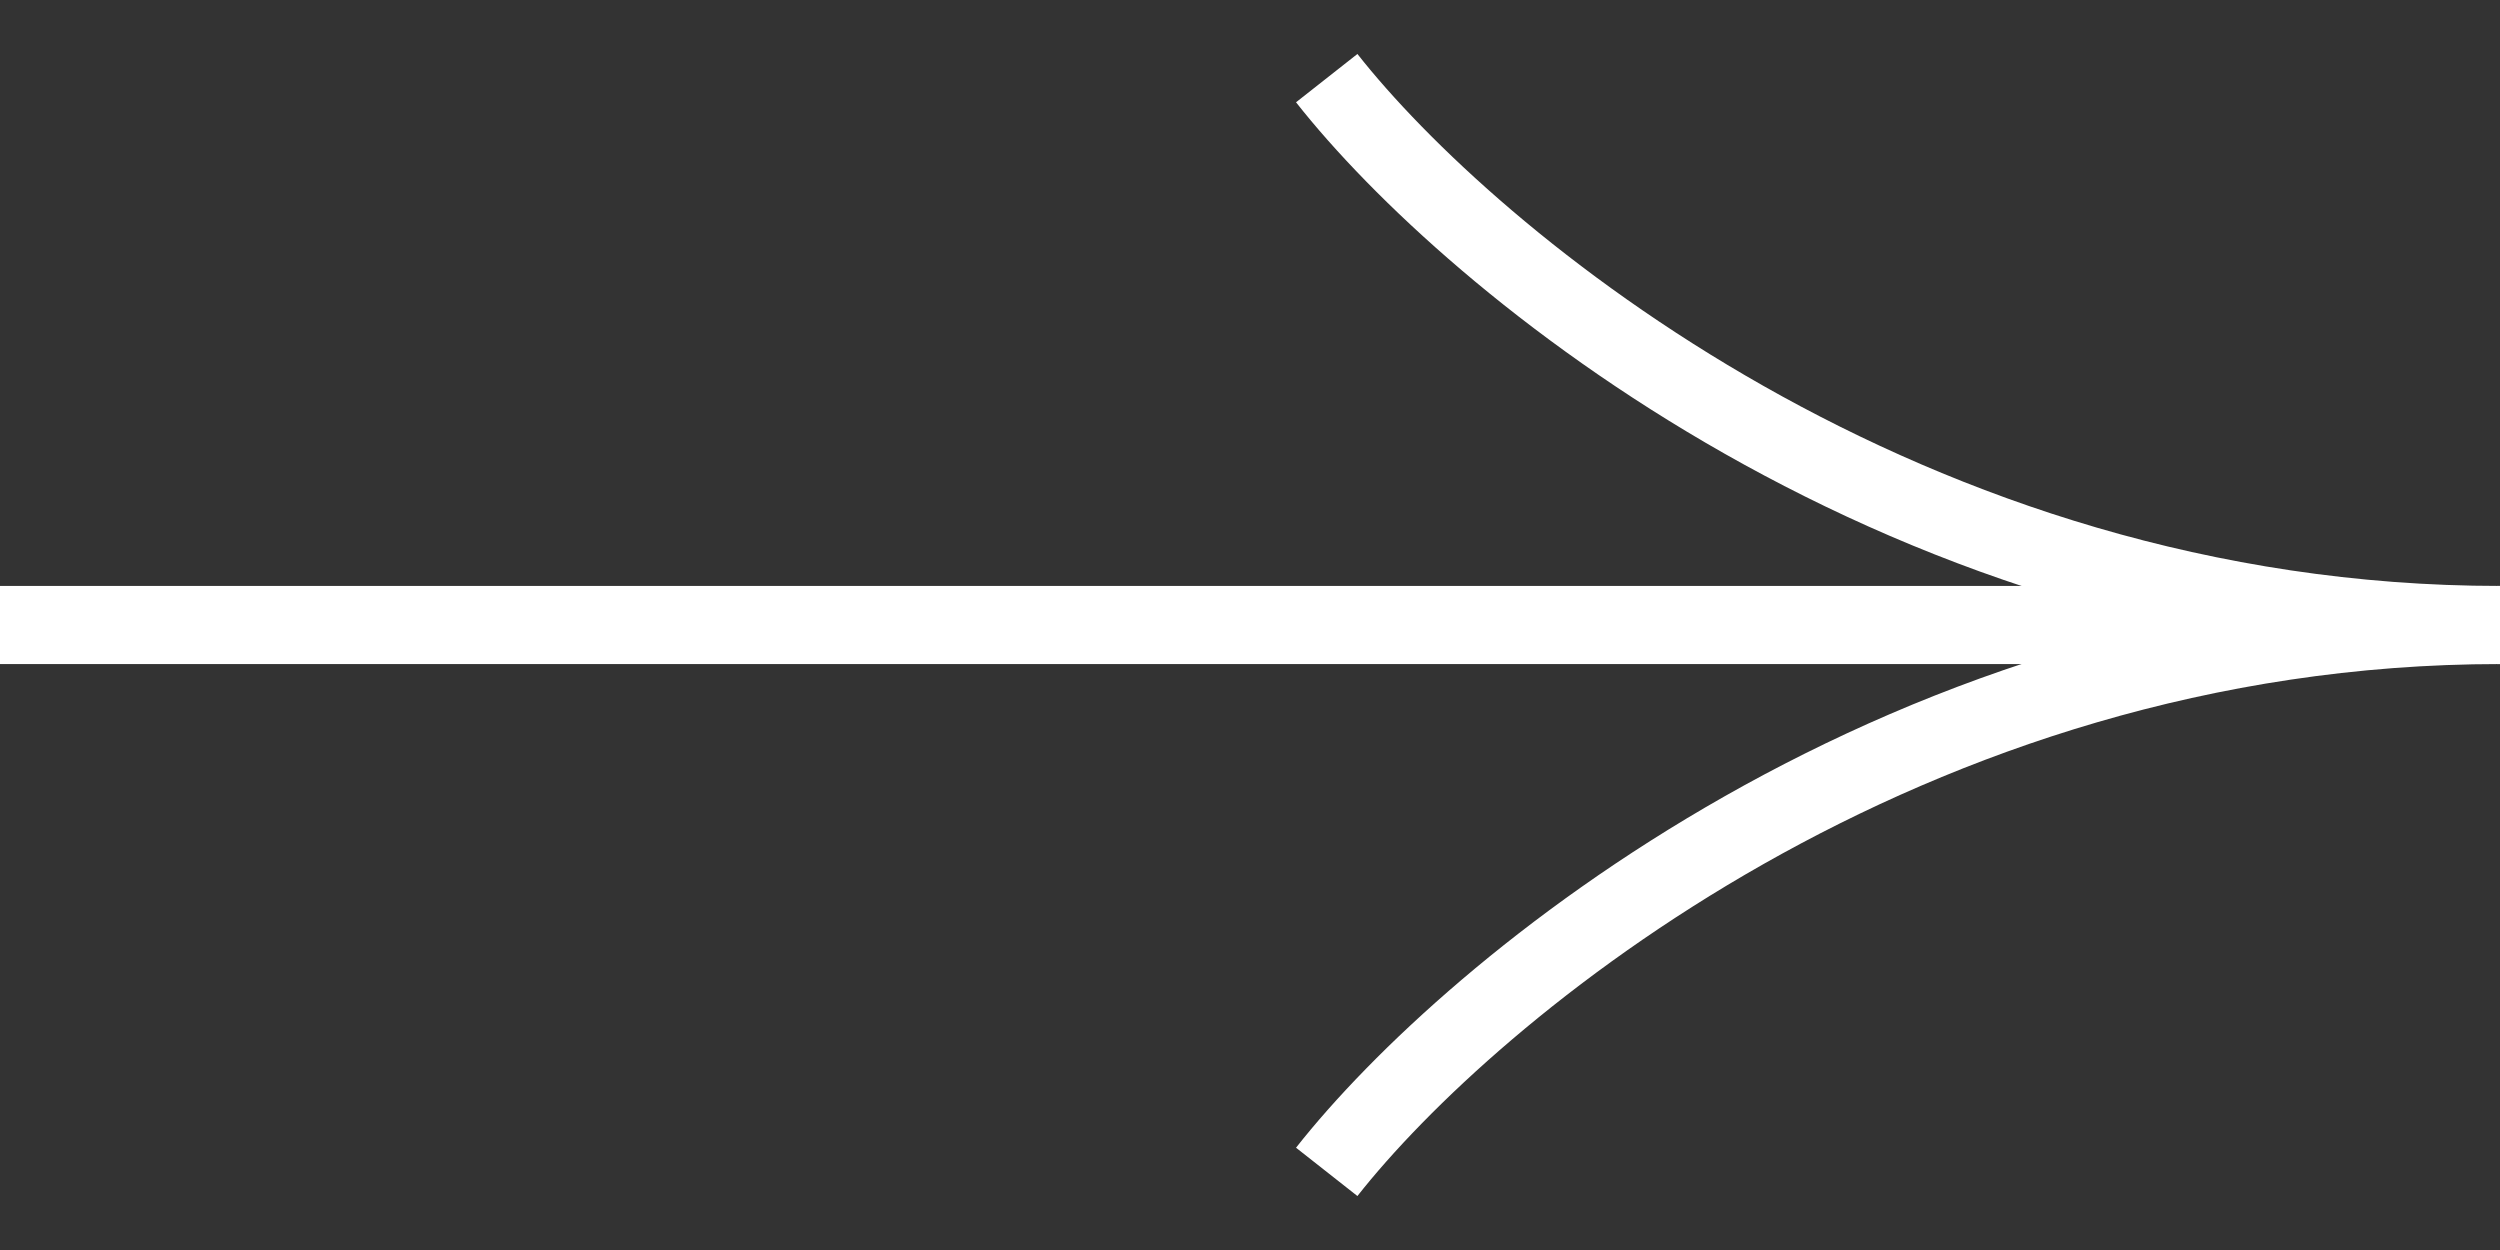
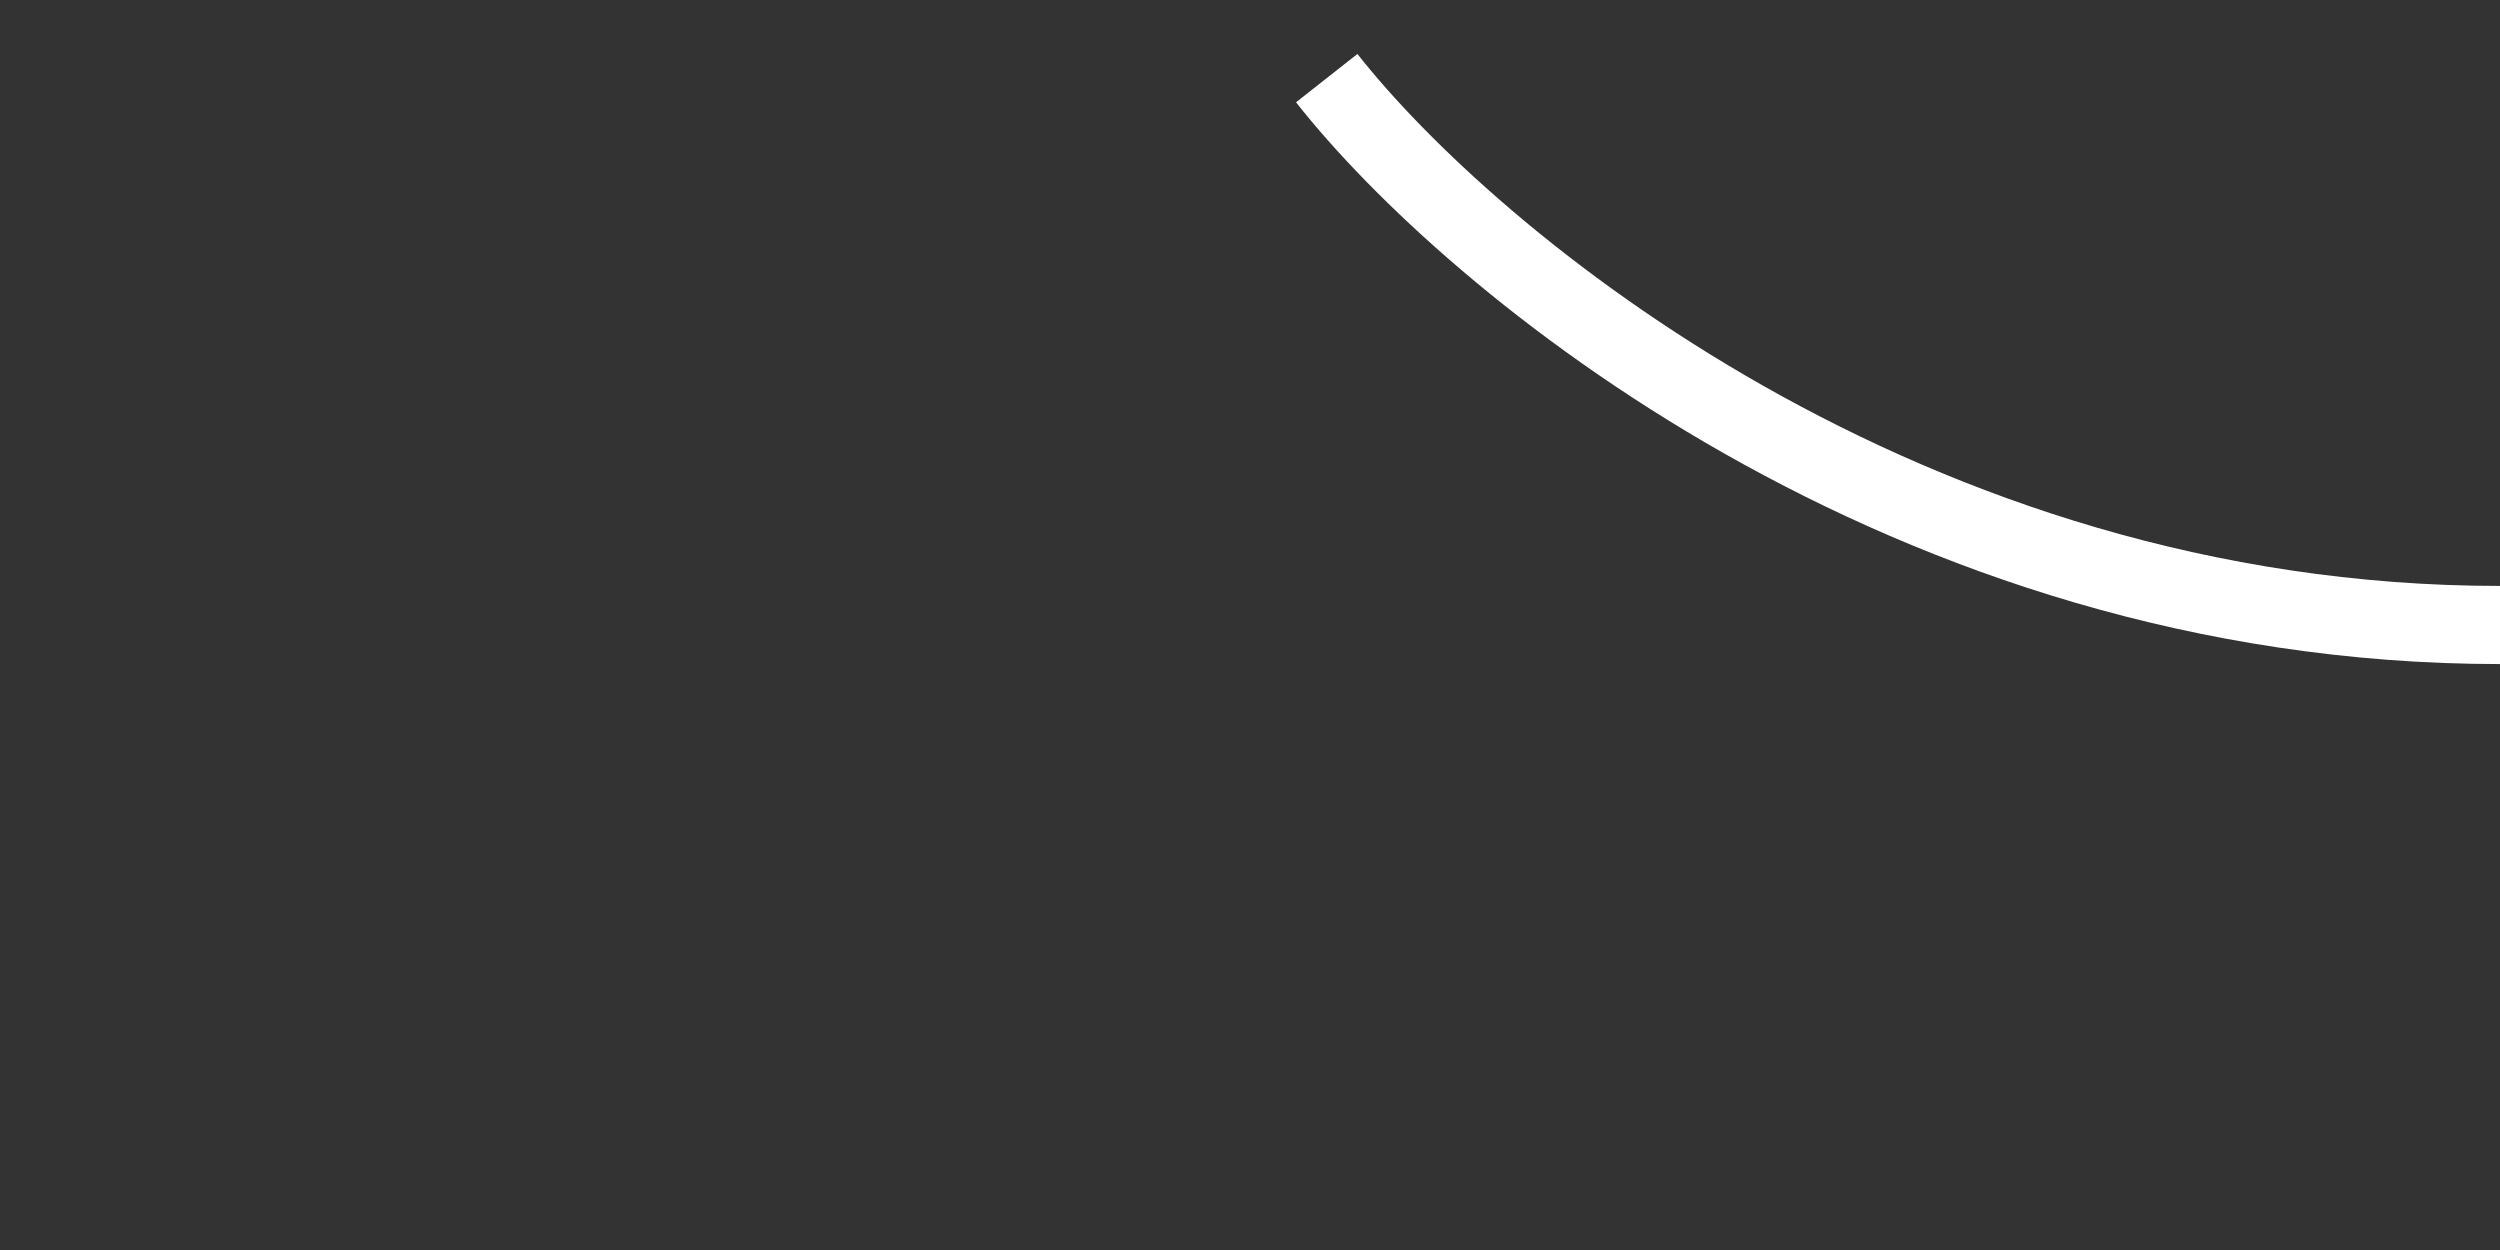
<svg xmlns="http://www.w3.org/2000/svg" width="32" height="16" viewBox="0 0 32 16" fill="none">
  <rect x="0" y="0" width="32" height="16" fill="#333333" stroke="none" />
-   <path d="M0 8L28.444 8" stroke="white" />
  <path d="M16.982 1C18.818 3.333 24.391 8 32 8" stroke="white" />
-   <path d="M16.982 15C18.818 12.667 24.391 8 32 8" stroke="white" />
</svg>